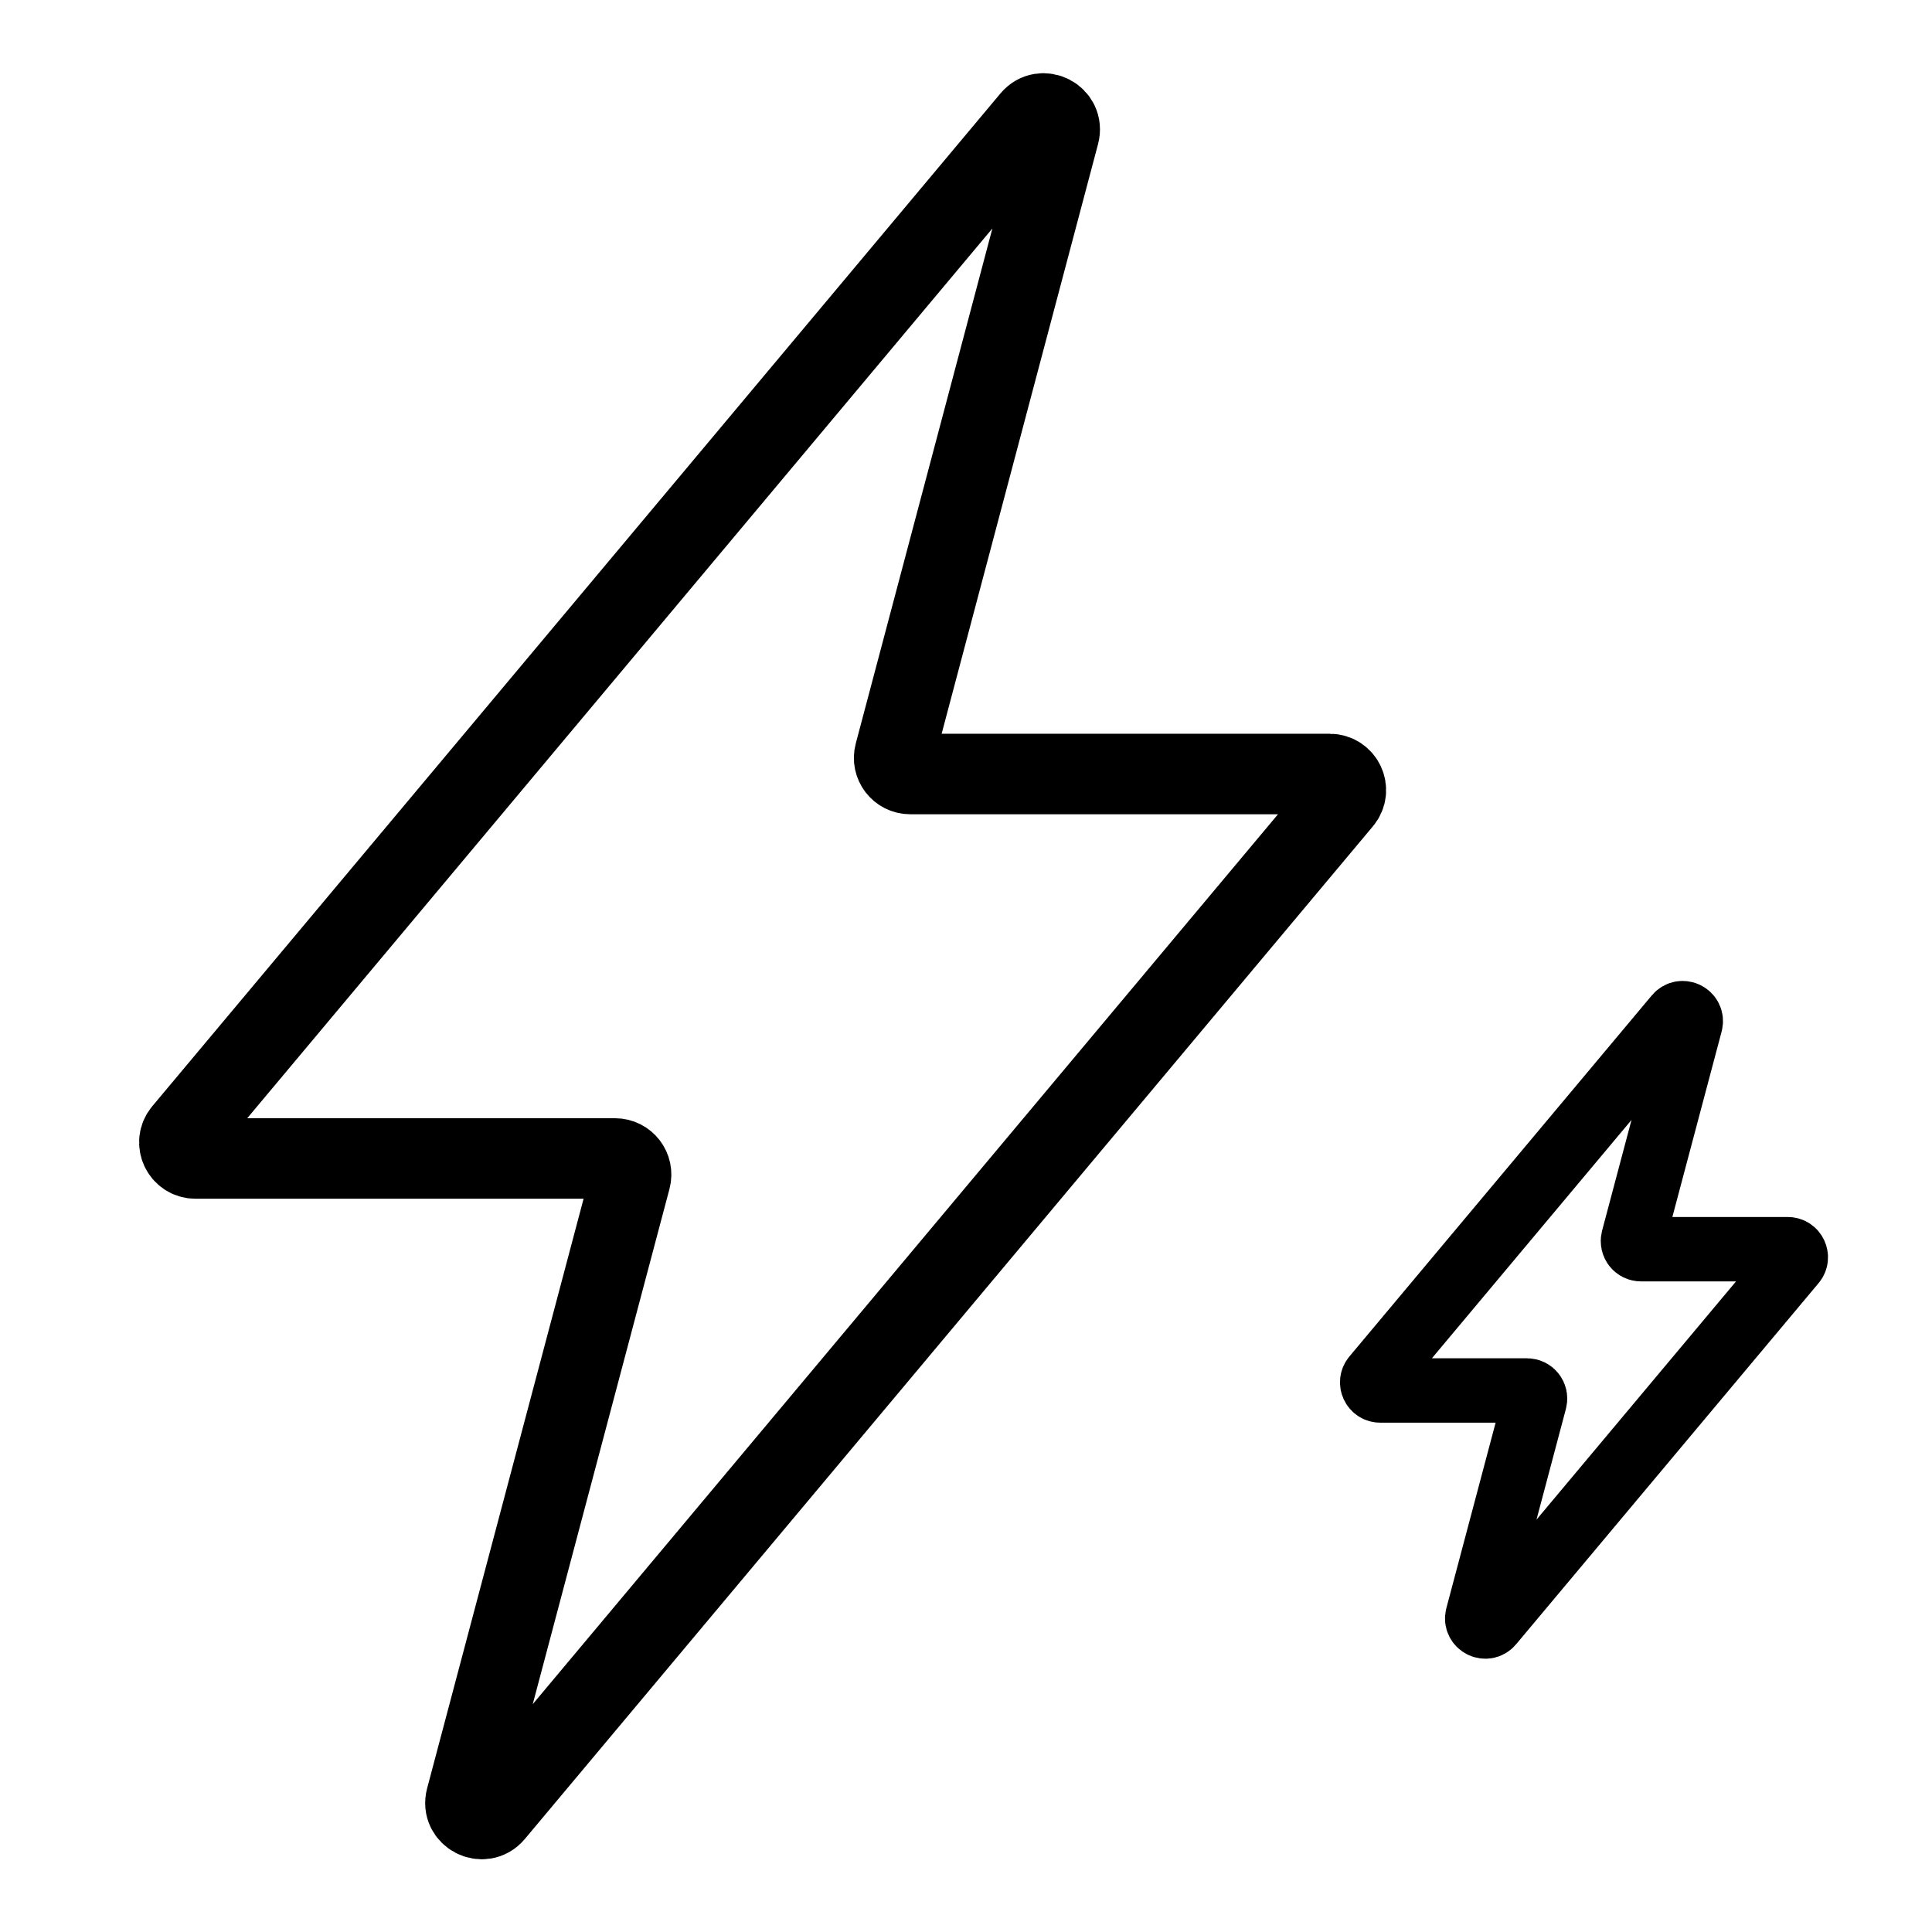
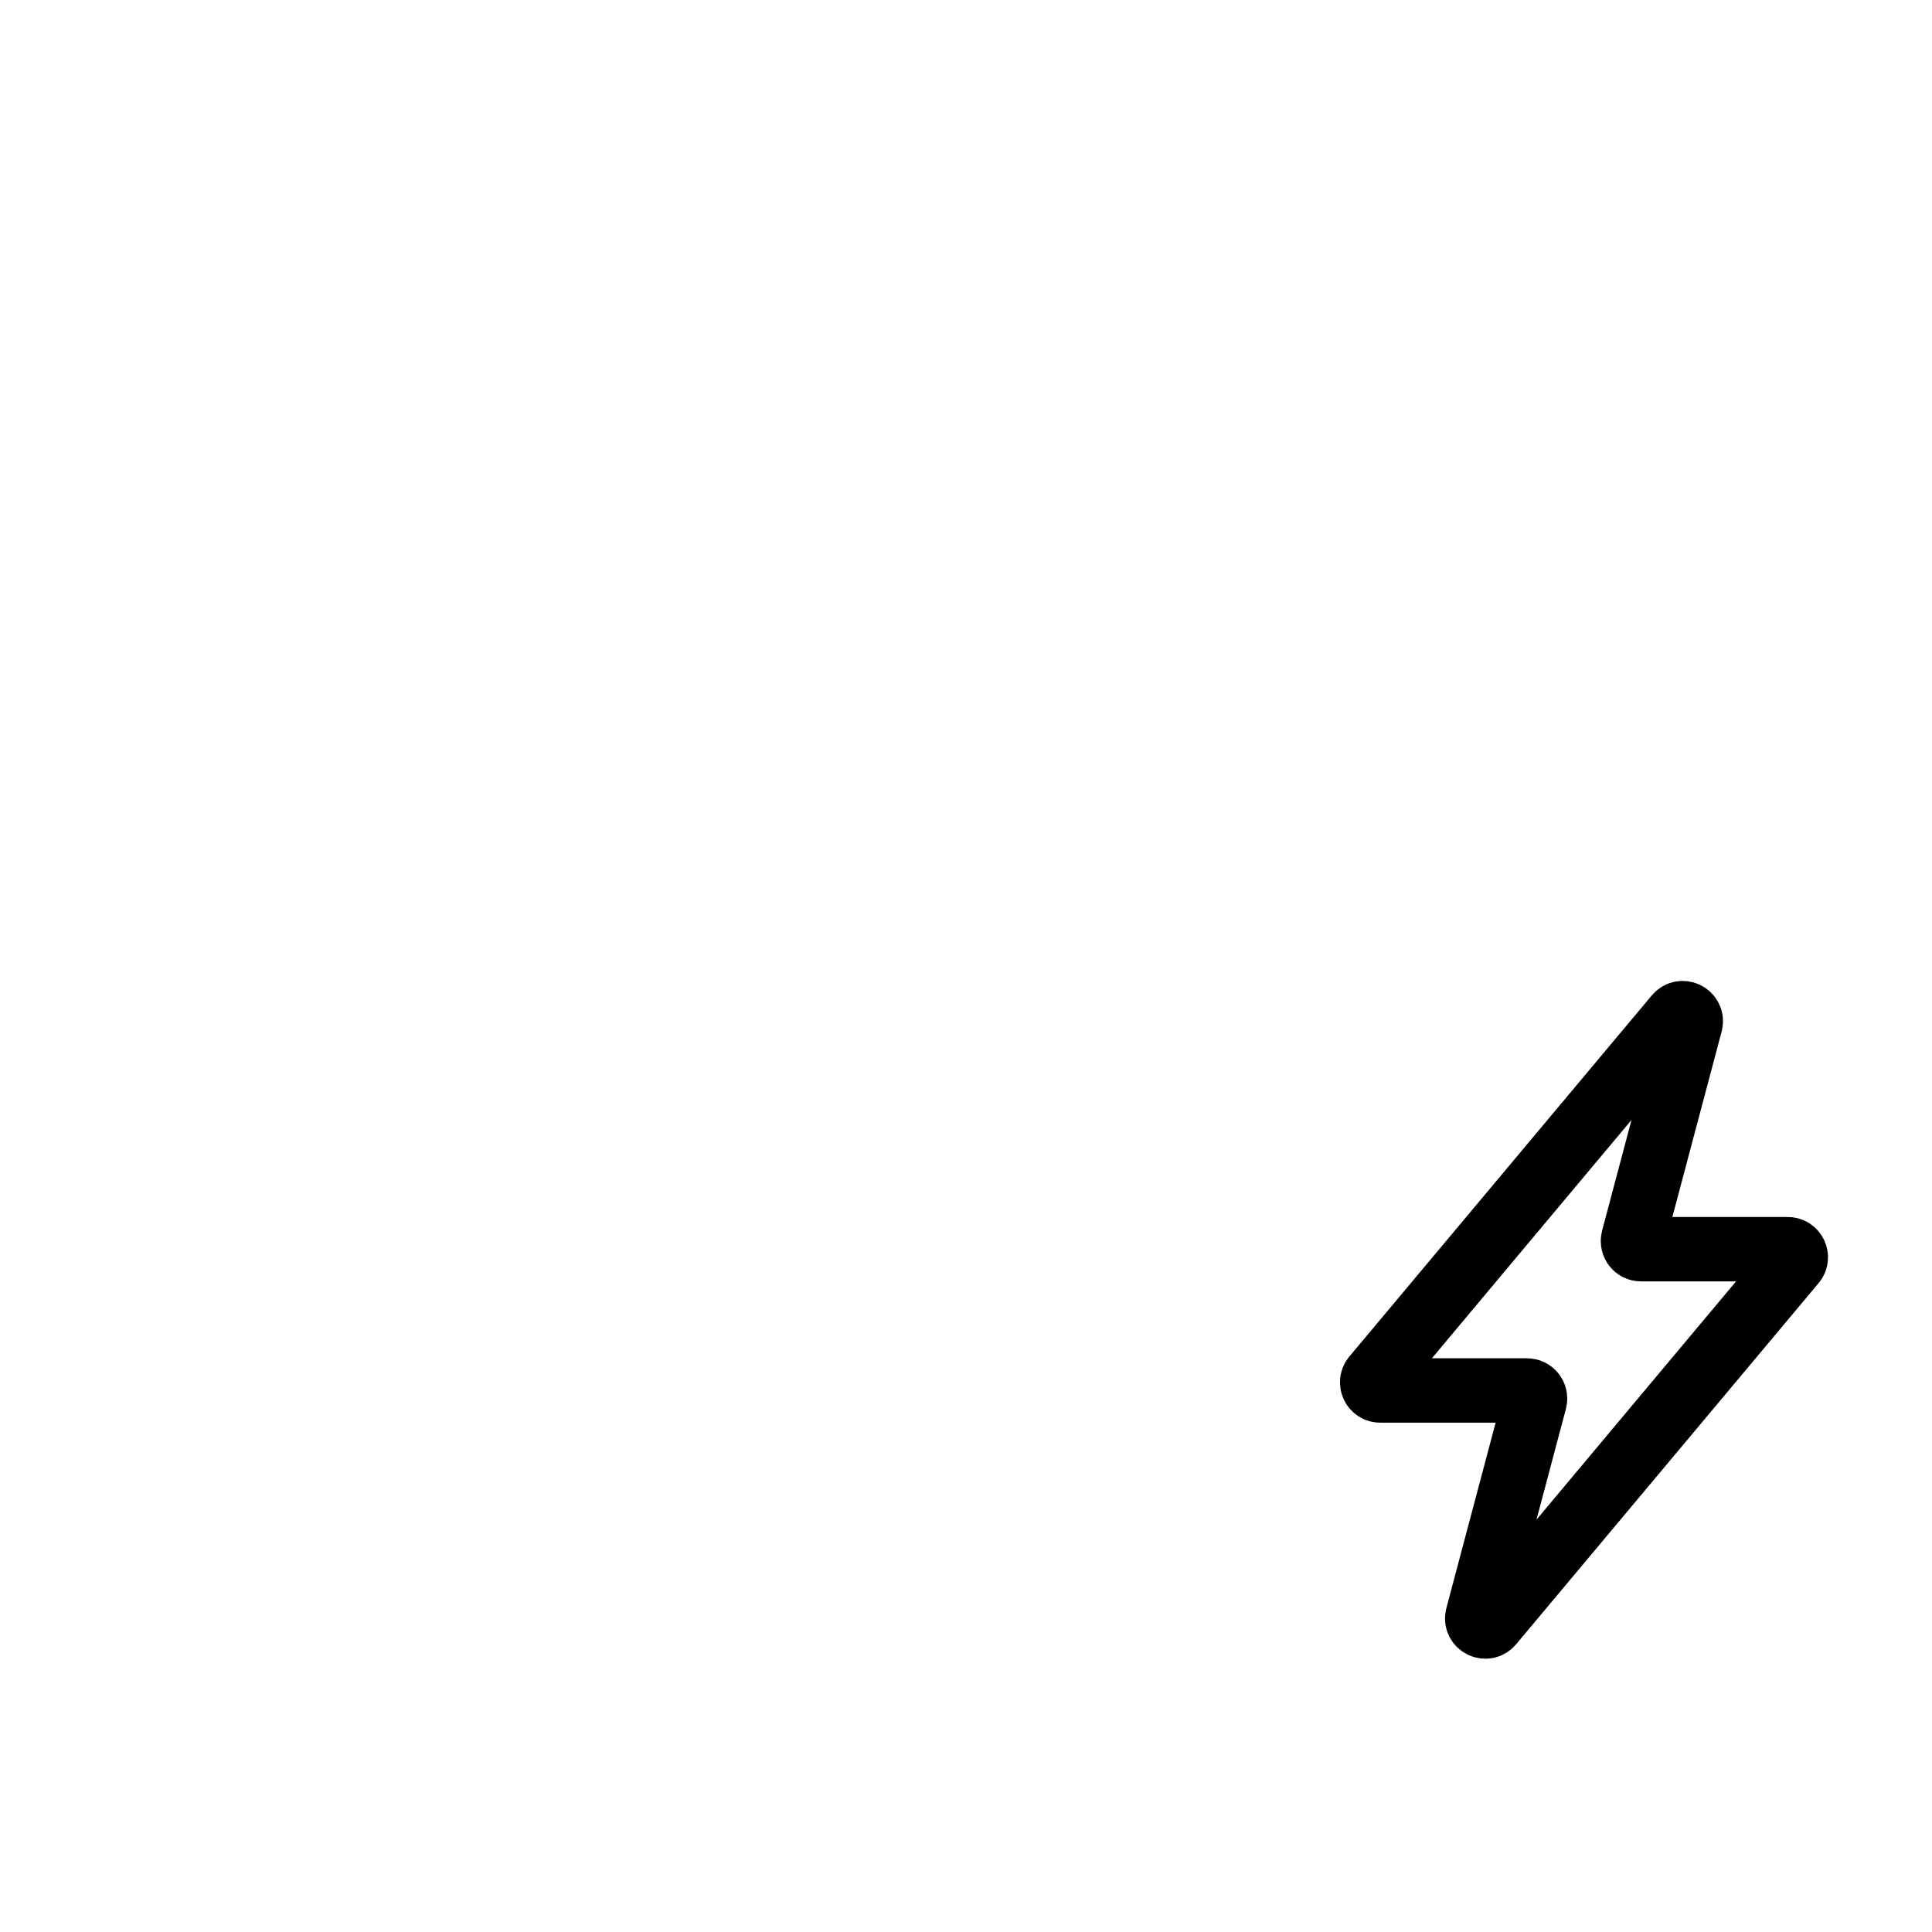
<svg xmlns="http://www.w3.org/2000/svg" width="24" height="24" viewBox="0 0 24 24" fill="none">
-   <path d="M16.672 9.943C16.781 9.813 16.688 9.615 16.518 9.615H11.307C11.176 9.615 11.08 9.491 11.114 9.364L13.157 1.662C13.212 1.455 12.948 1.318 12.811 1.482L2.275 14.063C2.166 14.193 2.259 14.391 2.428 14.391H7.64C7.771 14.391 7.867 14.515 7.833 14.642L5.789 22.344C5.734 22.551 5.999 22.688 6.136 22.524L16.672 9.943Z" stroke="black" />
  <path d="M22.285 15.682C22.339 15.617 22.293 15.518 22.208 15.518H20.385C20.319 15.518 20.272 15.456 20.288 15.392L21 12.712C21.027 12.608 20.895 12.54 20.826 12.622L17.069 17.108C17.015 17.173 17.061 17.273 17.146 17.273H18.969C19.035 17.273 19.082 17.335 19.066 17.398L18.354 20.079C18.327 20.182 18.459 20.251 18.527 20.169L22.285 15.682Z" stroke="black" stroke-width="0.8" />
</svg>